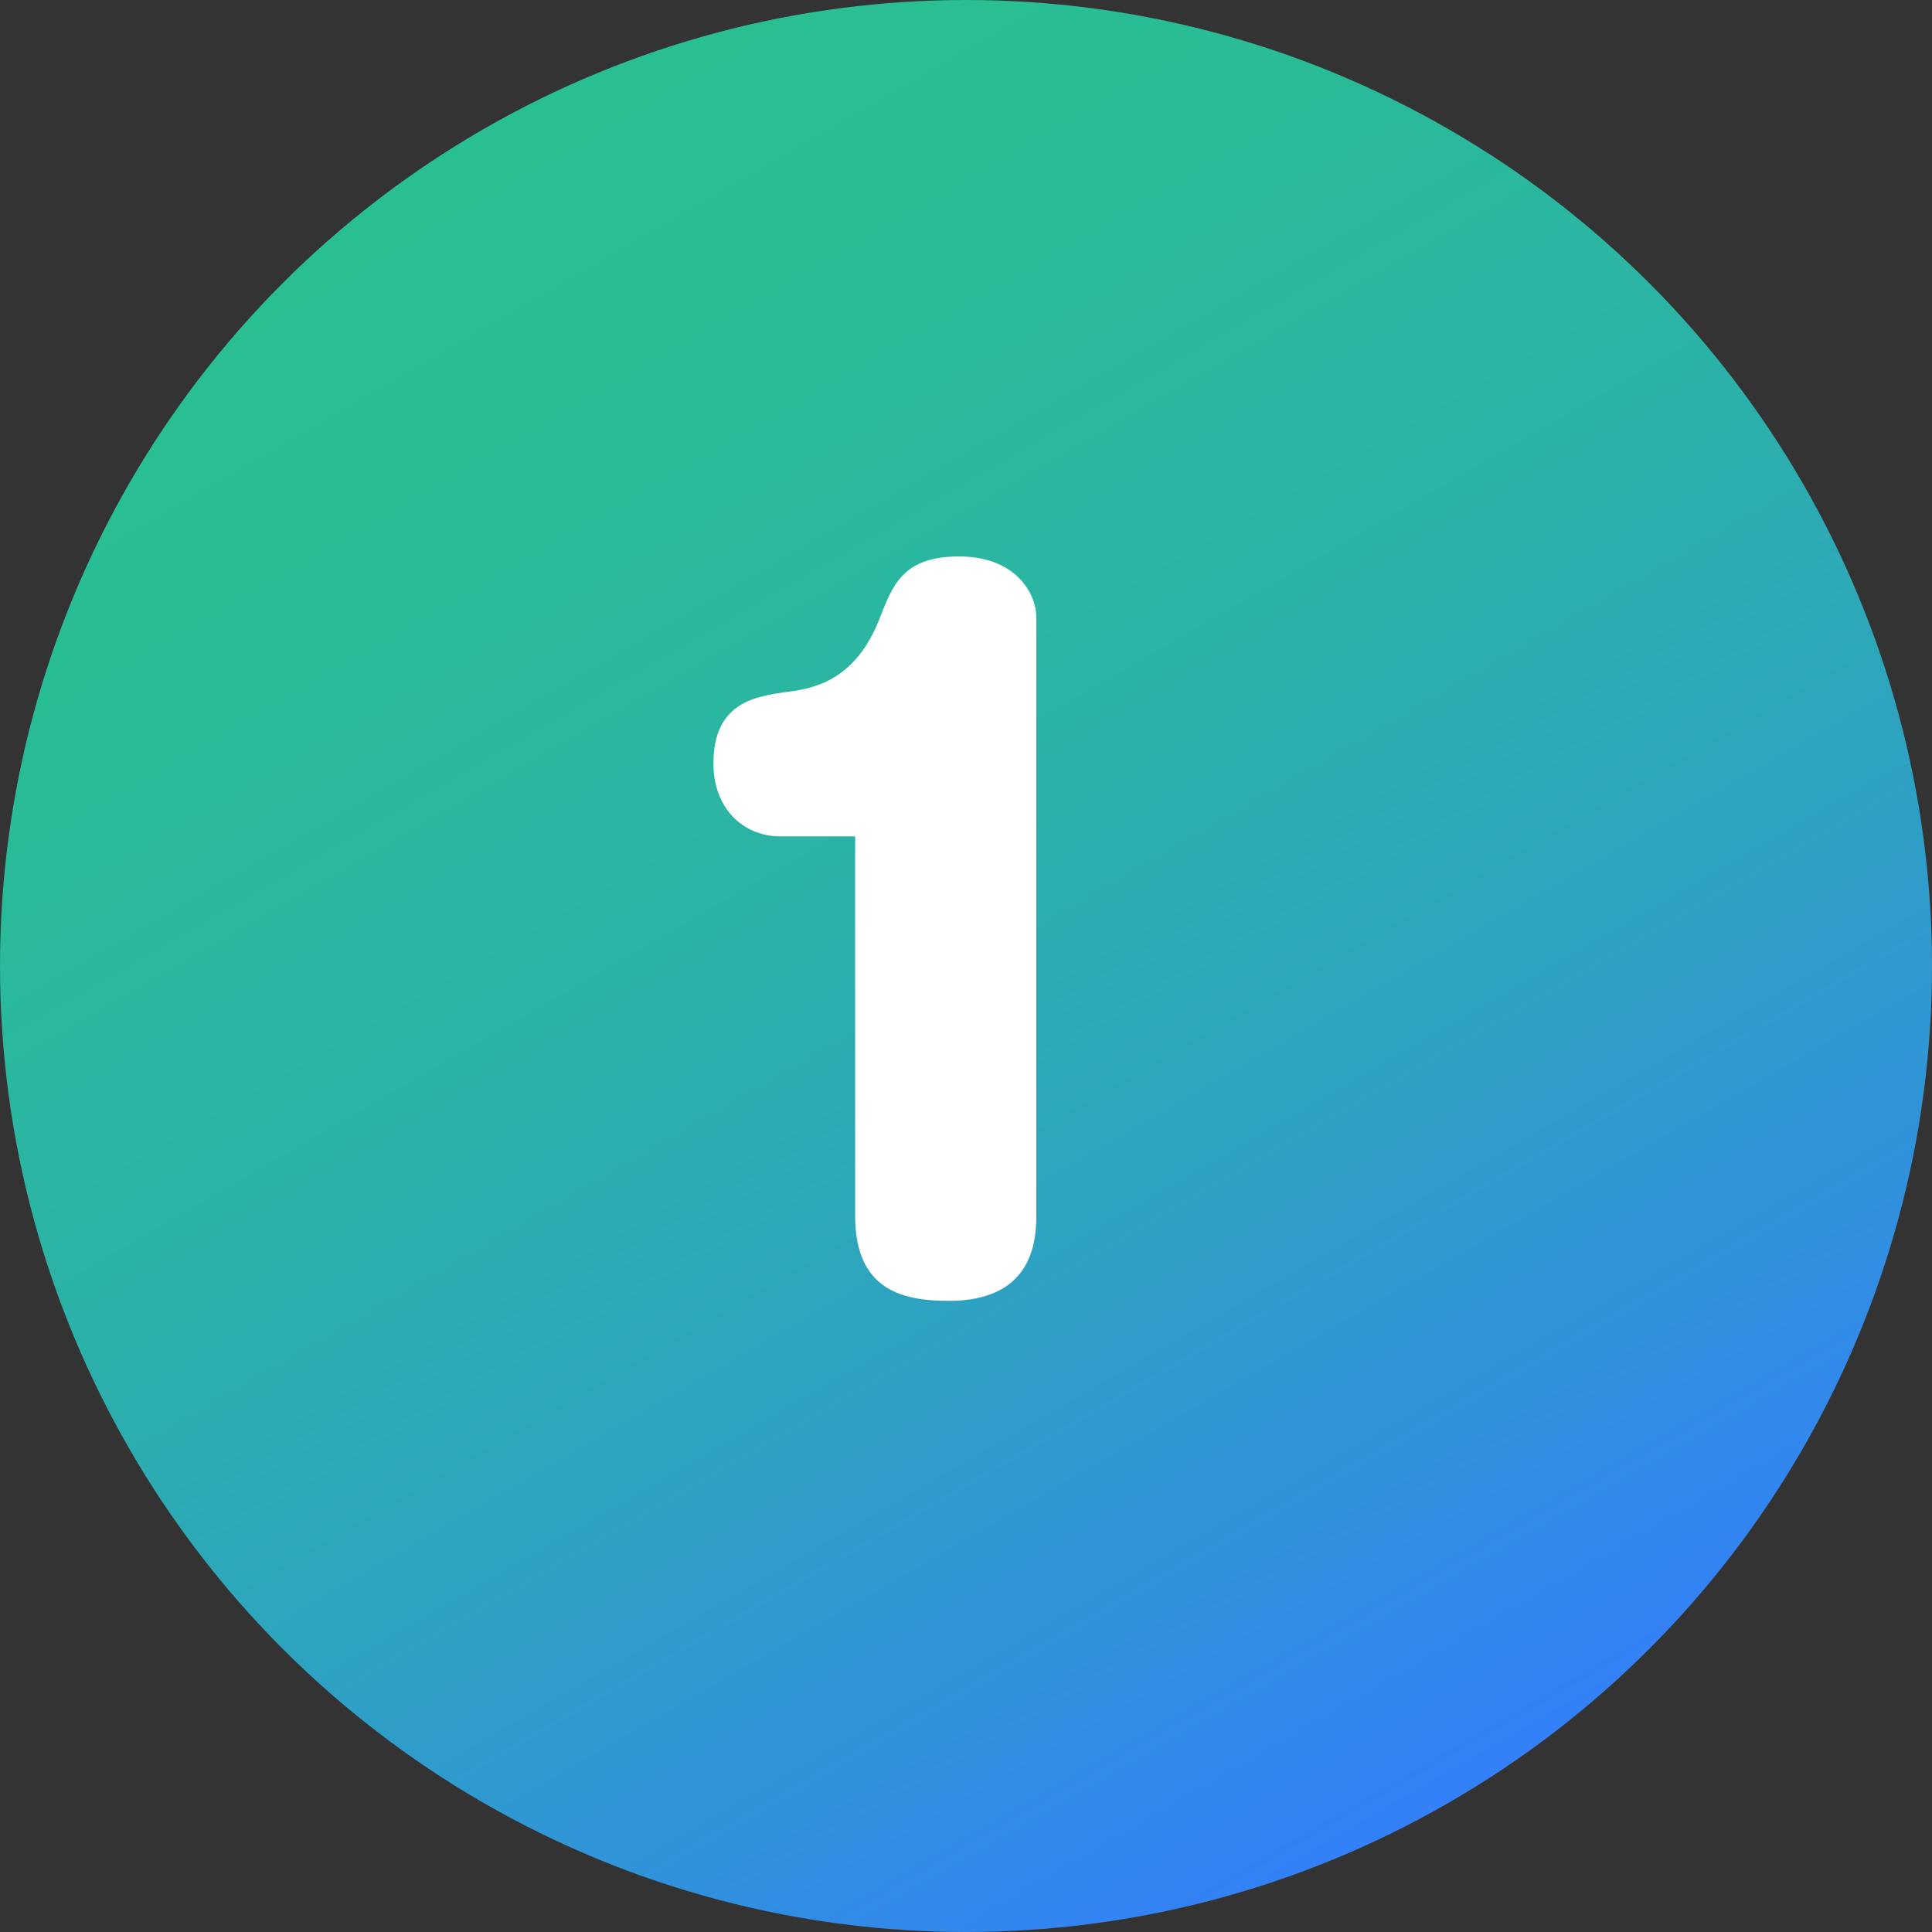
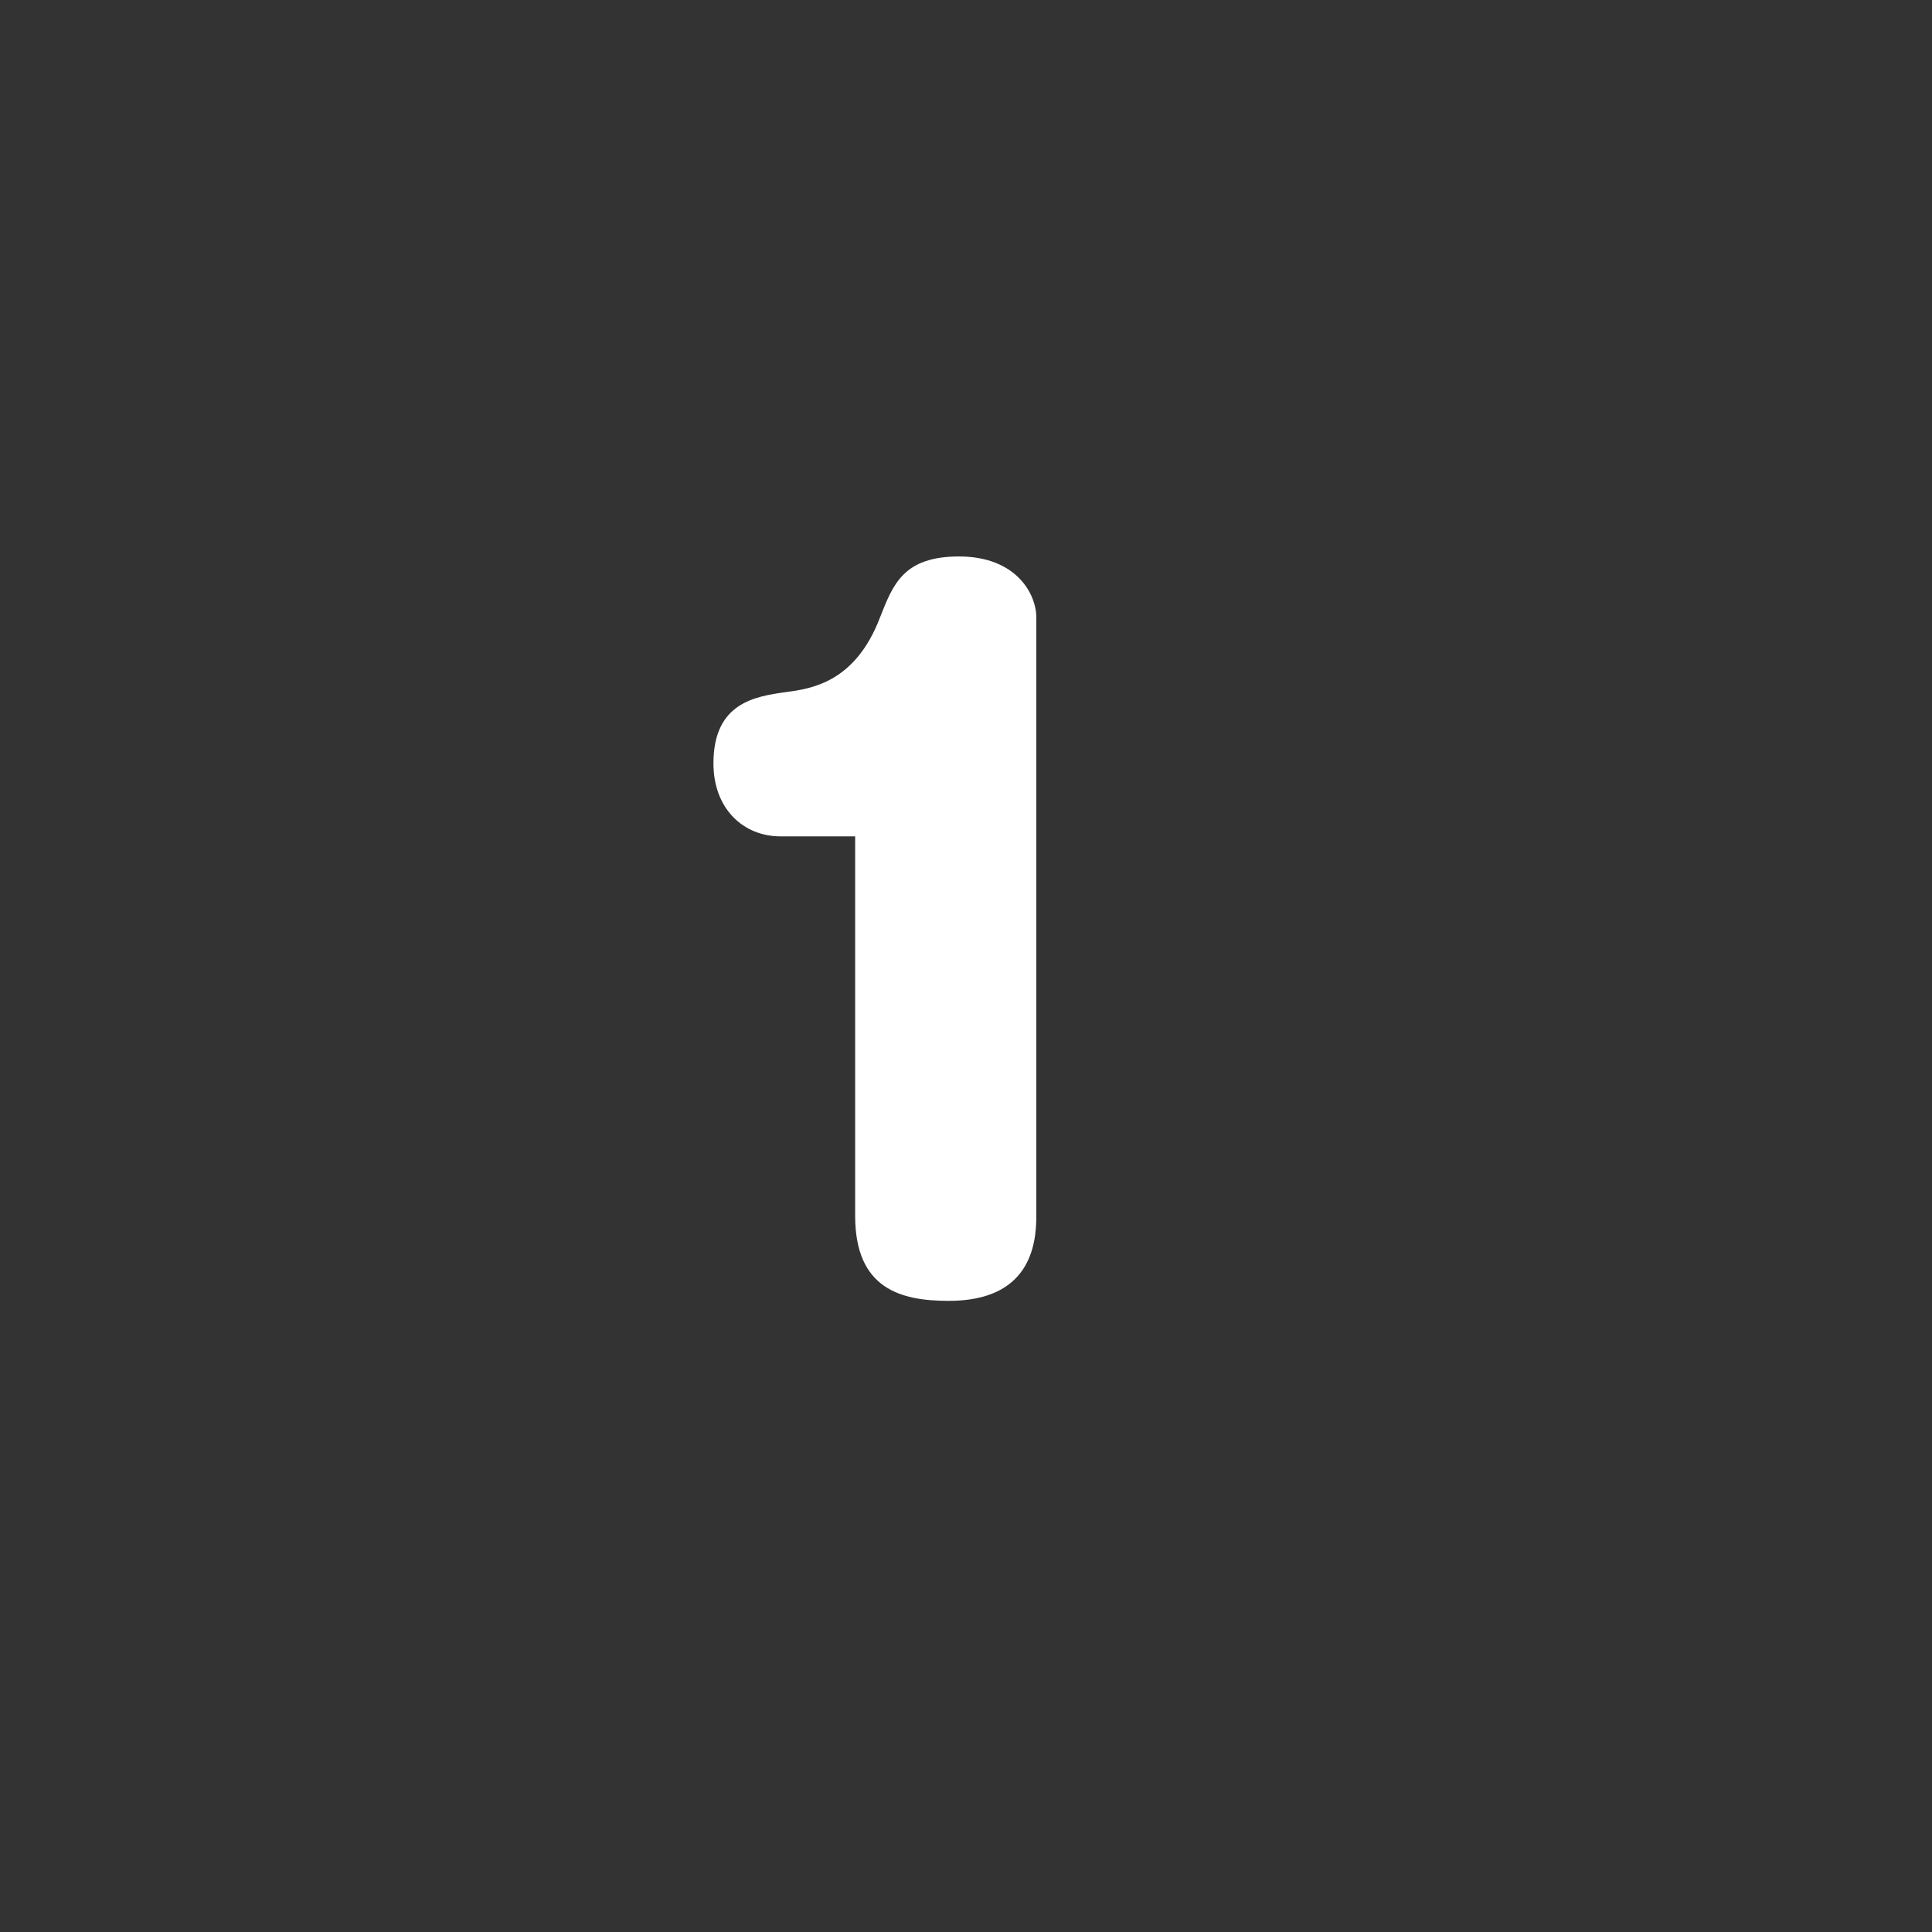
<svg xmlns="http://www.w3.org/2000/svg" version="1.1" id="レイヤー_1" x="0px" y="0px" viewBox="0 0 40 40" style="enable-background:new 0 0 40 40;" xml:space="preserve">
  <rect x="0" y="0" width="40" height="40" fill="#333333" stroke="none" />
  <g>
    <linearGradient id="SVGID_1_" gradientUnits="userSpaceOnUse" x1="30.002" y1="37.323" x2="9.998" y2="2.677">
      <stop offset="0" style="stop-color:#3380F9" />
      <stop offset="0.179" style="stop-color:#3093DA" />
      <stop offset="0.4" style="stop-color:#2DA6BB" />
      <stop offset="0.615" style="stop-color:#2BB4A4" />
      <stop offset="0.819" style="stop-color:#29BC97" />
      <stop offset="1" style="stop-color:#29BF92" />
    </linearGradient>
-     <circle style="fill:url(#SVGID_1_);" cx="20" cy="20" r="20" />
    <g>
      <g>
        <path style="fill:#FFFFFF;" d="M16.158,17.316c-0.765,0-1.387-0.569-1.387-1.511c0-1.262,0.871-1.386,1.493-1.475     c0.533-0.071,1.44-0.196,1.956-1.547c0.267-0.676,0.479-1.262,1.635-1.262c1.191,0,1.601,0.782,1.601,1.262v12.39     c0,0.622-0.143,1.76-1.813,1.76c-0.995,0-1.938-0.249-1.938-1.76v-7.857H16.158z" />
      </g>
    </g>
  </g>
</svg>